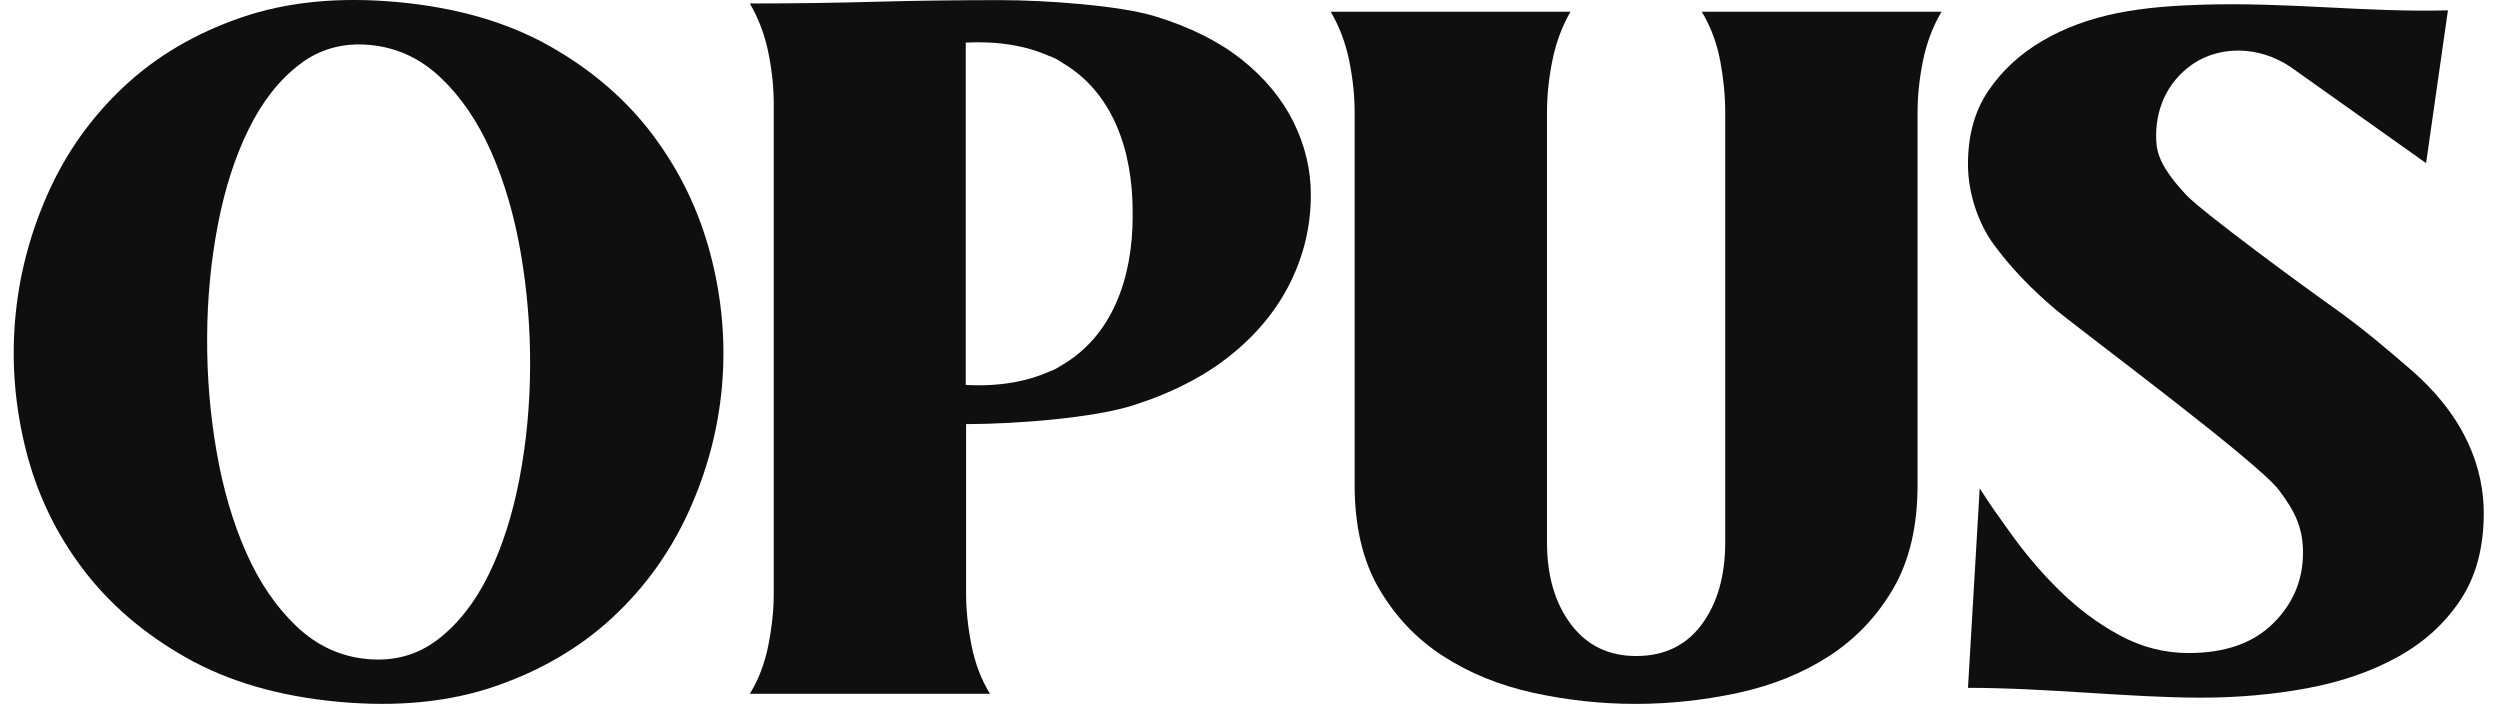
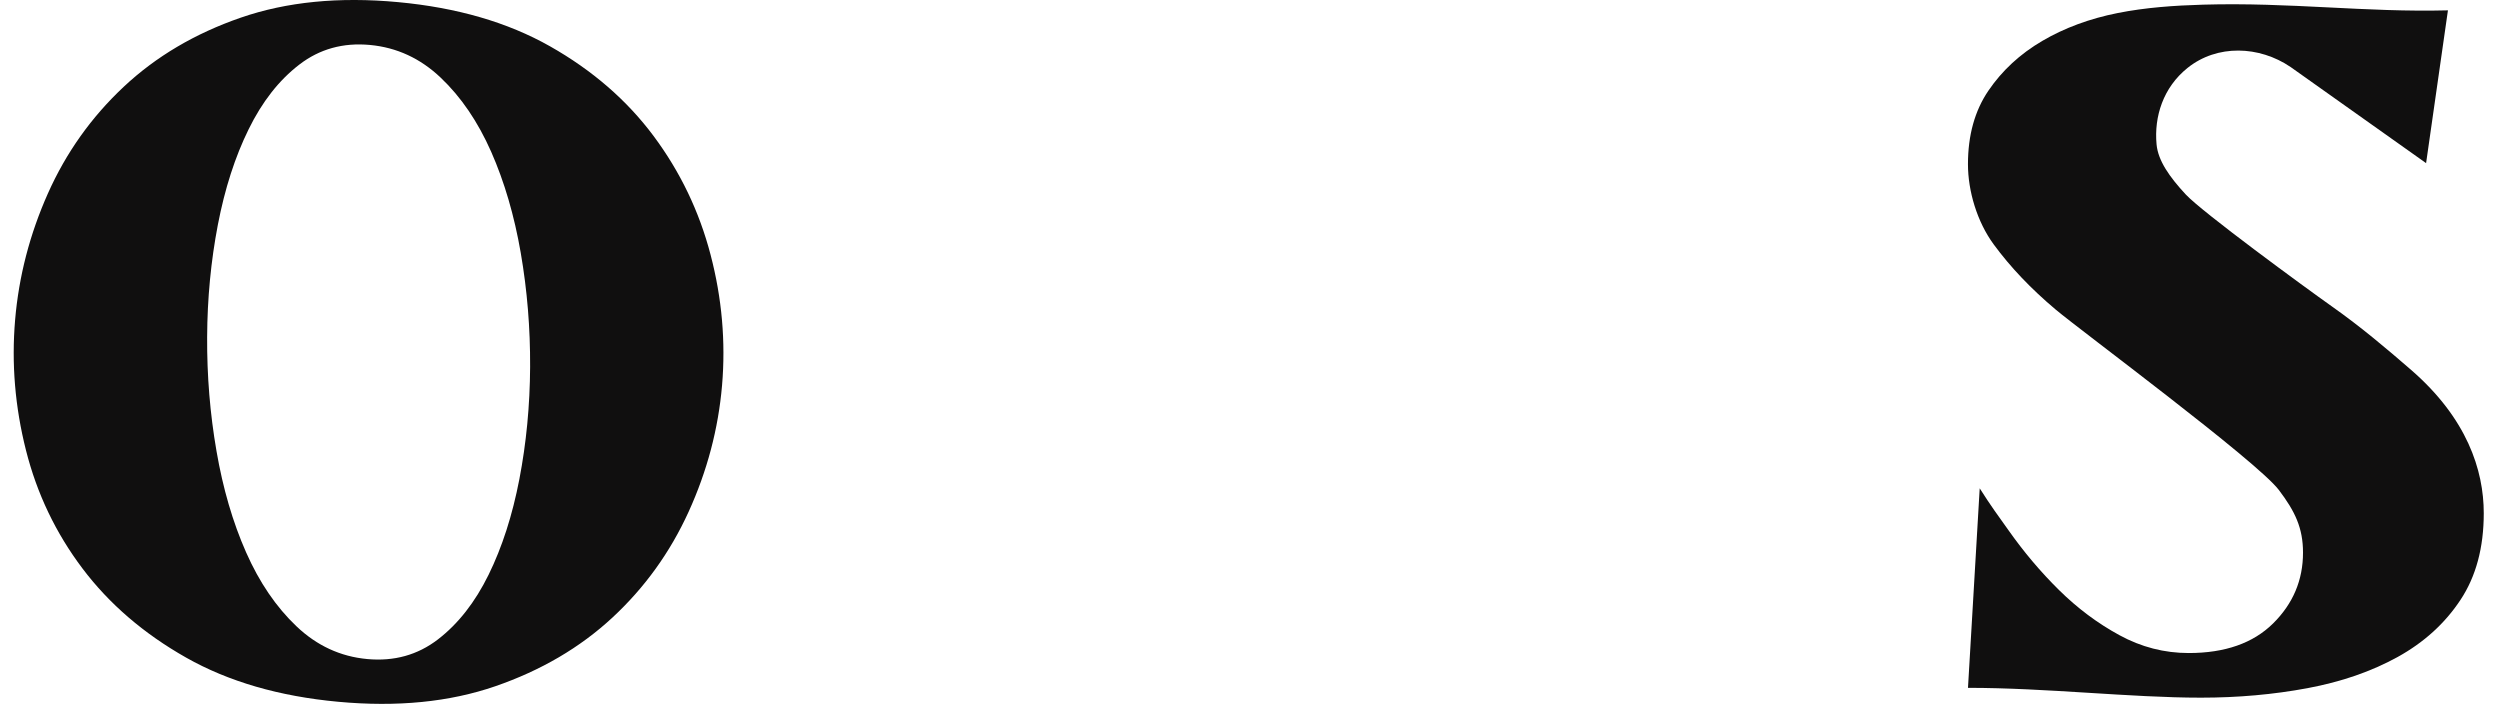
<svg xmlns="http://www.w3.org/2000/svg" width="103" height="29" viewBox="0 0 103 29" fill="none">
  <path d="M29.749 15.874C29.595 17.669 29.136 19.404 28.373 21.081C27.61 22.757 26.561 24.211 25.231 25.445C23.9 26.679 22.292 27.622 20.407 28.273C18.521 28.924 16.363 29.138 13.932 28.913C11.5 28.688 9.413 28.081 7.668 27.093C5.922 26.105 4.499 24.881 3.399 23.422C2.298 21.963 1.522 20.341 1.07 18.551C0.618 16.763 0.47 14.972 0.623 13.176C0.776 11.382 1.227 9.646 1.975 7.967C2.723 6.29 3.763 4.827 5.095 3.578C6.426 2.329 8.034 1.379 9.921 0.727C11.806 0.075 13.964 -0.139 16.395 0.087C18.826 0.312 20.914 0.919 22.66 1.907C24.405 2.895 25.827 4.127 26.926 5.601C28.024 7.076 28.809 8.707 29.276 10.497C29.745 12.287 29.901 14.08 29.749 15.874ZM8.534 13.886C8.525 15.478 8.653 17.045 8.92 18.586C9.185 20.126 9.591 21.516 10.138 22.754C10.684 23.991 11.377 25.009 12.216 25.805C13.055 26.602 14.027 27.051 15.132 27.153C16.237 27.255 17.207 26.986 18.041 26.345C18.876 25.703 19.572 24.815 20.13 23.68C20.688 22.544 21.111 21.232 21.398 19.742C21.684 18.253 21.832 16.712 21.841 15.119C21.849 13.526 21.721 11.96 21.455 10.419C21.189 8.879 20.782 7.491 20.236 6.252C19.689 5.015 18.997 3.997 18.158 3.201C17.319 2.404 16.347 1.955 15.242 1.852C14.136 1.749 13.166 2.019 12.332 2.661C11.496 3.302 10.8 4.191 10.243 5.327C9.684 6.462 9.262 7.774 8.975 9.264C8.69 10.752 8.542 12.293 8.534 13.886Z" fill="#100F0F" />
-   <path d="M64.721 25.719C65.377 26.591 66.272 27.028 67.408 27.028C68.572 27.028 69.474 26.591 70.117 25.719C70.758 24.846 71.079 23.722 71.079 22.343V4.616C71.079 3.943 71.01 3.239 70.872 2.503C70.733 1.768 70.481 1.095 70.112 0.483H79.99C79.631 1.094 79.377 1.766 79.228 2.5C79.079 3.233 79.004 3.937 79.004 4.609V19.968C79.004 21.68 78.669 23.108 77.999 24.254C77.328 25.401 76.449 26.325 75.362 27.028C74.275 27.732 73.031 28.236 71.631 28.541C70.229 28.846 68.815 29 67.385 29C65.955 29 64.546 28.846 63.161 28.541C61.776 28.237 60.539 27.732 59.452 27.028C58.365 26.326 57.486 25.401 56.816 24.254C56.145 23.108 55.811 21.679 55.811 19.968V4.609C55.811 3.937 55.736 3.233 55.587 2.5C55.437 1.766 55.184 1.094 54.825 0.483H64.704C64.352 1.096 64.103 1.768 63.956 2.503C63.809 3.239 63.736 3.943 63.736 4.616V22.344C63.736 23.722 64.064 24.846 64.721 25.719Z" fill="#100F0F" />
  <path d="M81.08 6.766C81.08 5.571 81.361 4.559 81.925 3.732C82.489 2.905 83.227 2.222 84.142 1.686C85.055 1.151 86.092 0.767 87.249 0.537C88.406 0.307 89.58 0.227 90.768 0.192C94.36 0.088 97.464 0.515 100.855 0.426L99.955 6.721L94.373 2.761C93.08 1.882 91.345 1.82 90.125 2.8C89.121 3.606 88.745 4.805 88.85 5.946C88.911 6.62 89.384 7.291 90.054 8.013C90.724 8.734 94.925 11.812 96.097 12.641C97.27 13.47 98.329 14.364 99.342 15.244C101.634 17.234 102.331 19.359 102.331 21.146C102.331 22.558 102.012 23.749 101.372 24.715C100.732 25.683 99.871 26.465 98.79 27.064C97.708 27.662 96.466 28.092 95.066 28.353C93.665 28.614 92.201 28.744 90.678 28.744C87.776 28.744 84.326 28.339 81.081 28.339L81.564 20.119C82.051 20.885 82.292 21.202 82.75 21.847C83.377 22.735 84.067 23.556 84.83 24.308C85.59 25.059 86.421 25.68 87.32 26.169C88.218 26.66 89.171 26.905 90.176 26.905C91.668 26.905 92.827 26.5 93.65 25.687C94.472 24.875 94.884 23.902 94.884 22.767C94.884 21.756 94.559 21.07 93.887 20.185C92.984 18.999 85.72 13.618 84.701 12.76C83.68 11.902 82.827 11.005 82.141 10.07C81.454 9.135 81.08 7.87 81.08 6.766Z" fill="#100F0F" />
-   <path d="M53.291 5.025C52.813 4.062 52.104 3.207 51.163 2.457C50.223 1.708 49.029 1.112 47.581 0.669C46.133 0.227 43.101 0.005 41.191 0.005C39.4 0.005 37.684 0.028 36.042 0.073C34.4 0.119 32.684 0.143 30.893 0.143C31.252 0.754 31.505 1.426 31.655 2.16C31.804 2.893 31.878 3.596 31.878 4.269V24.458C31.878 25.13 31.804 25.841 31.655 26.59C31.505 27.339 31.252 28.004 30.893 28.584H40.788C40.429 28.004 40.176 27.34 40.027 26.59C39.877 25.841 39.803 25.13 39.803 24.458V17.473C41.892 17.473 45.096 17.214 46.709 16.693C48.321 16.174 49.664 15.478 50.738 14.607C51.813 13.735 52.626 12.735 53.179 11.603C53.731 10.473 54.007 9.281 54.007 8.027C54.008 6.989 53.768 5.988 53.291 5.025ZM46.666 8.902C46.666 11.47 45.82 13.852 43.729 15.055C43.663 15.097 43.597 15.139 43.529 15.178C43.444 15.227 43.337 15.273 43.214 15.316C42.289 15.725 41.157 15.93 39.789 15.862V8.897V8.719V1.755C41.145 1.687 42.268 1.889 43.188 2.291C43.322 2.336 43.438 2.384 43.529 2.437C43.618 2.489 43.704 2.543 43.789 2.598C45.835 3.813 46.665 6.173 46.665 8.716C46.665 8.747 46.663 8.778 46.662 8.809C46.665 8.84 46.666 8.871 46.666 8.902Z" fill="#100F0F" />
</svg>